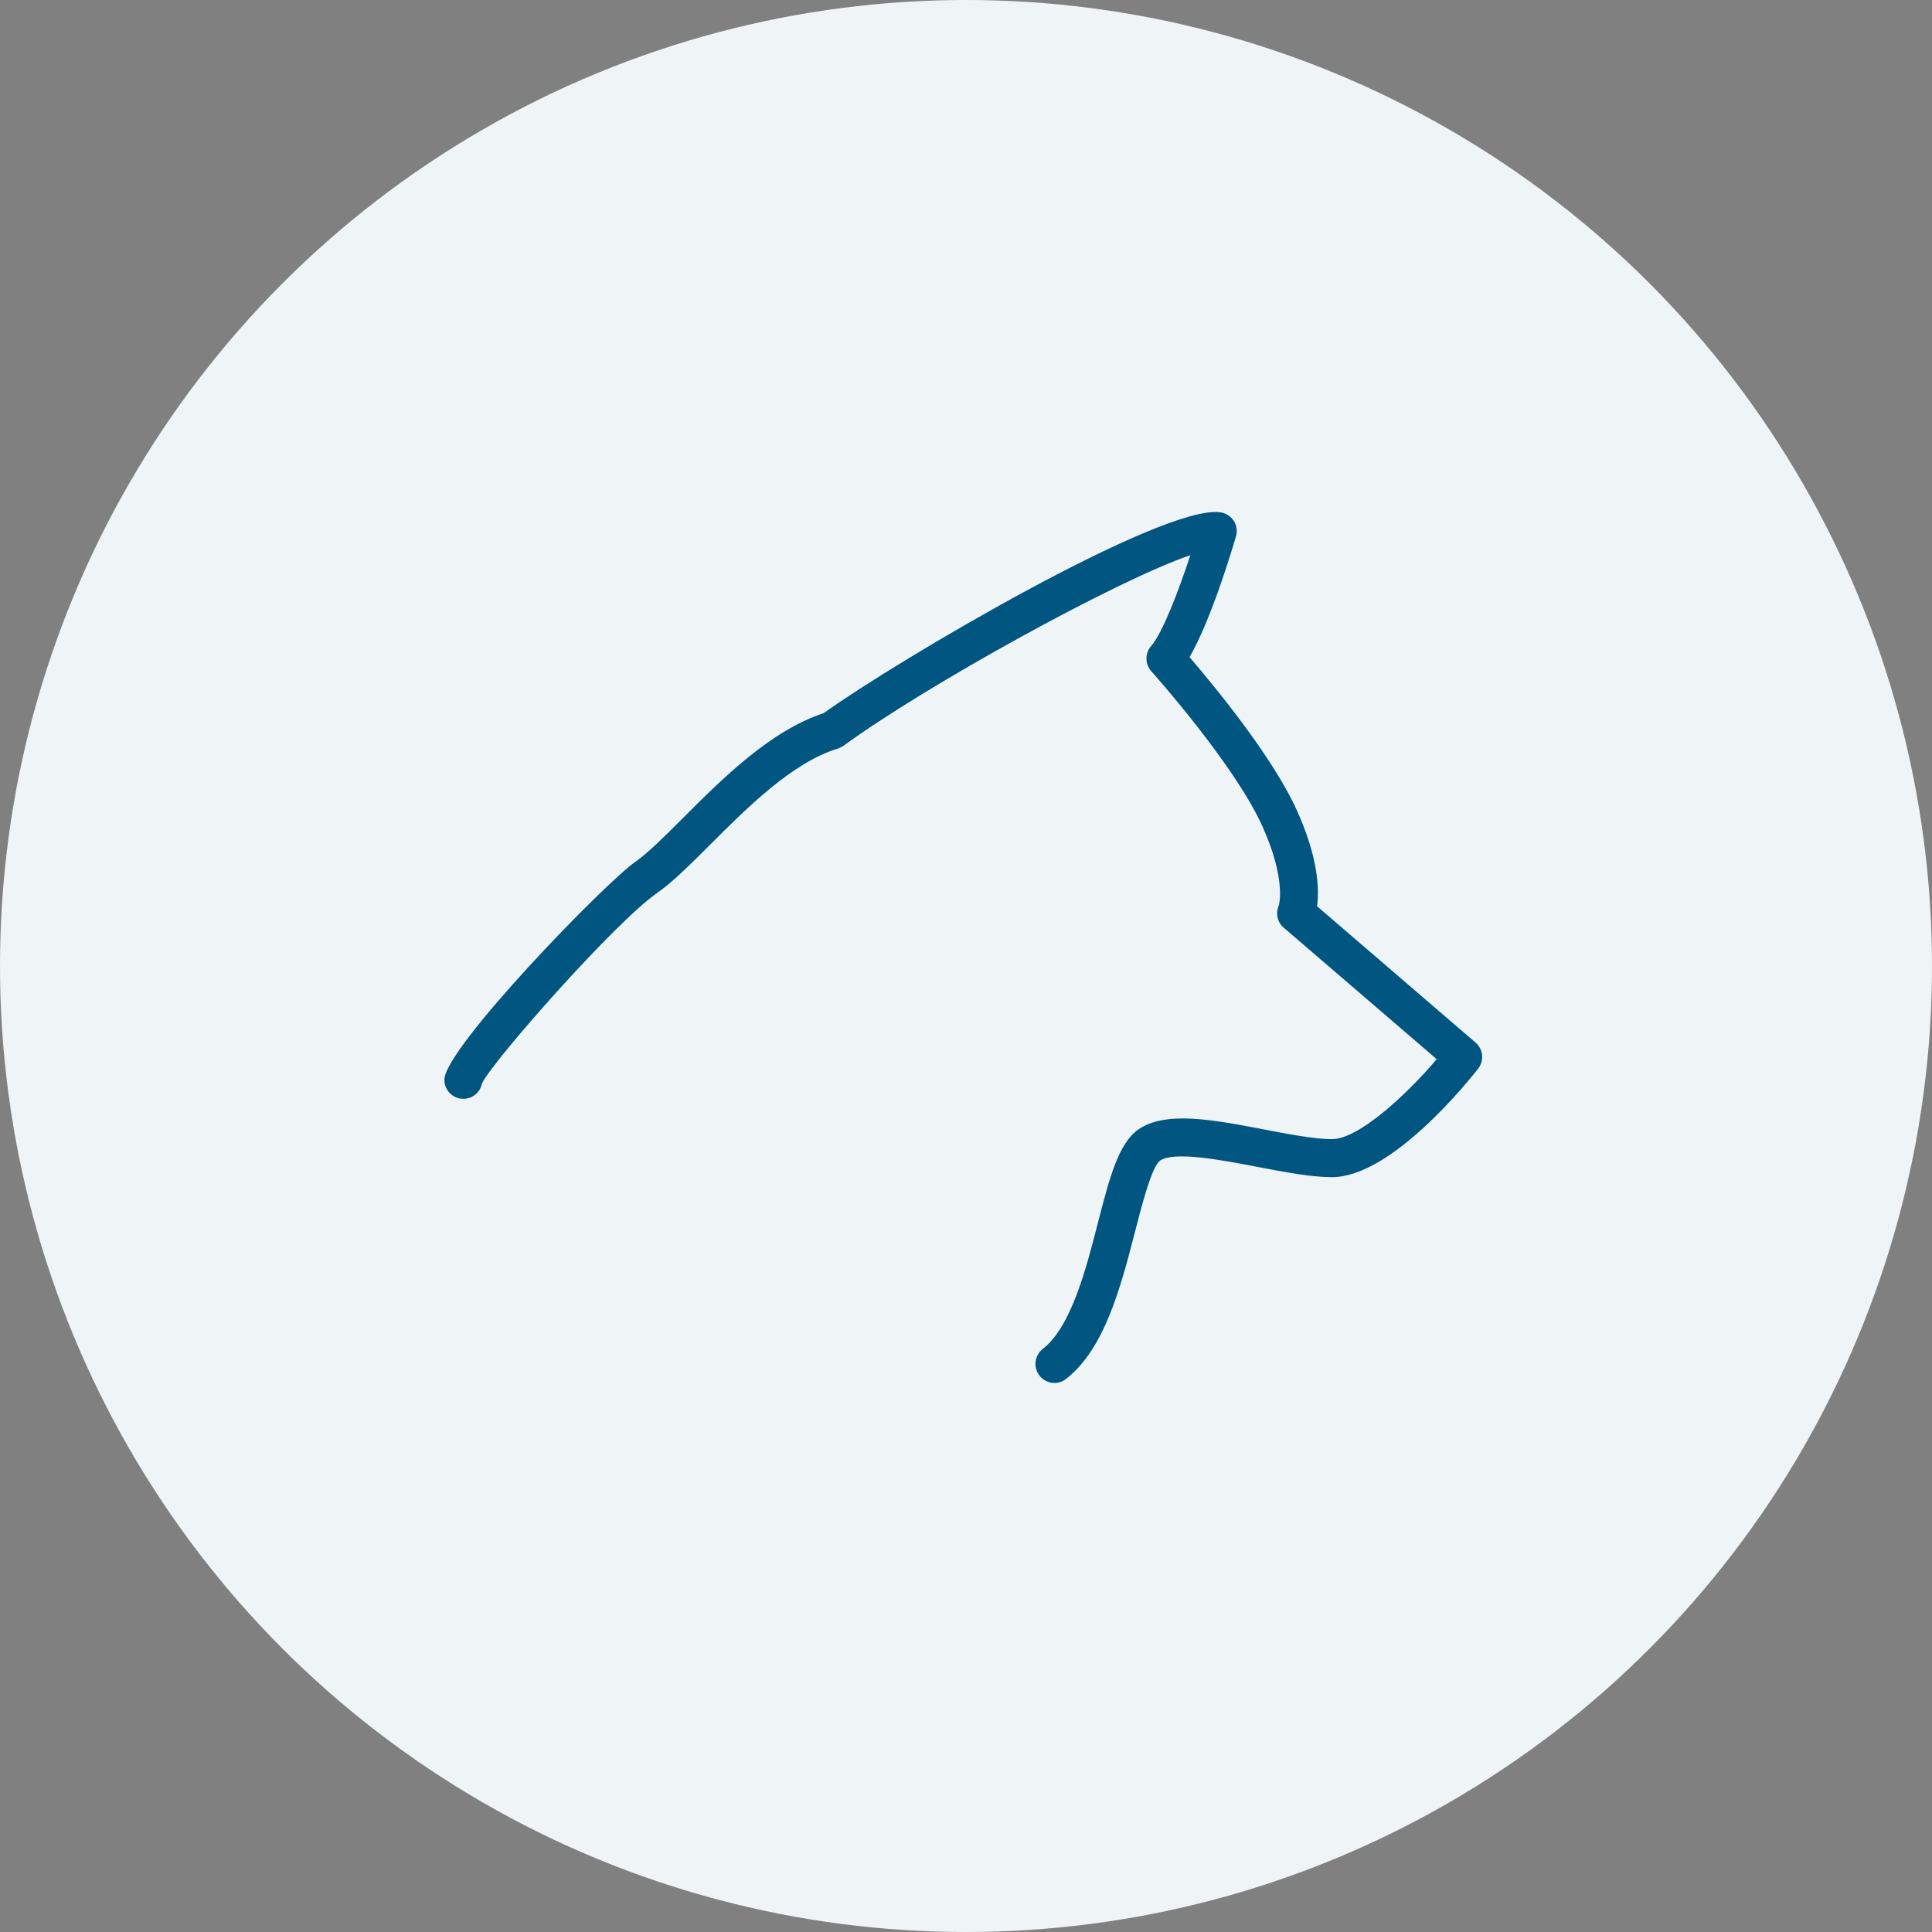
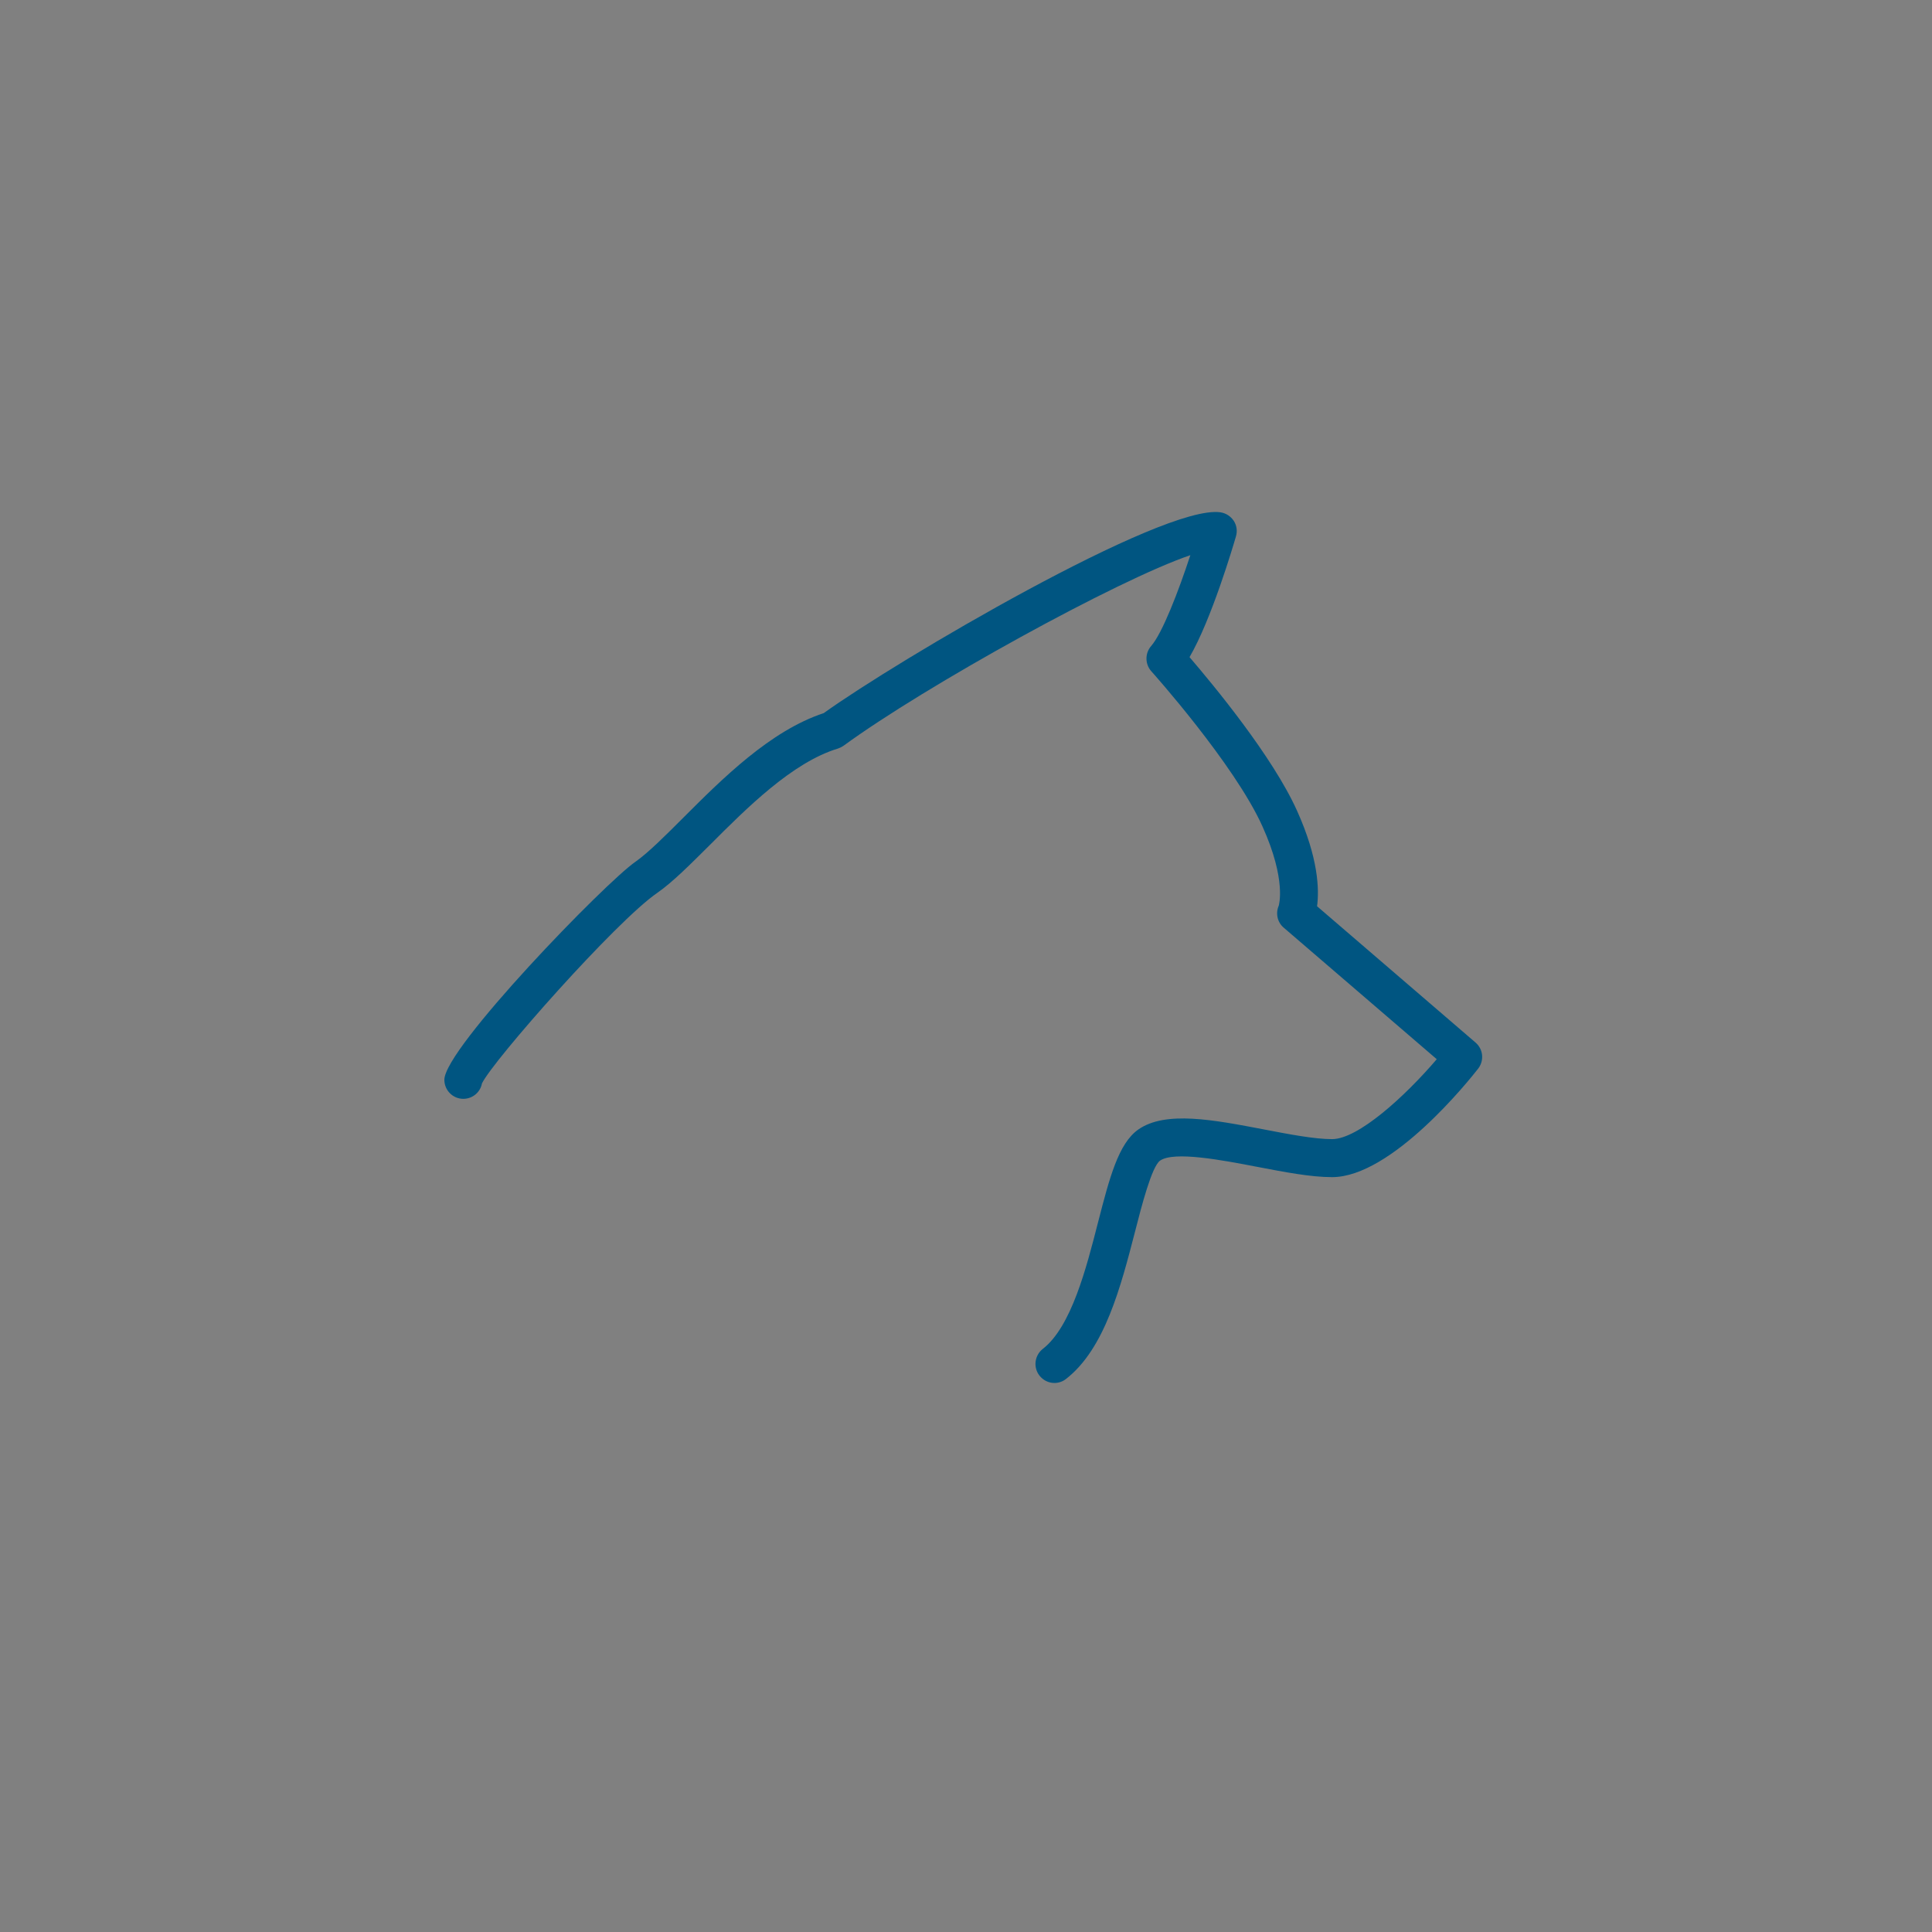
<svg xmlns="http://www.w3.org/2000/svg" width="200px" height="200px" viewBox="0 0 200 200" version="1.1">
  <rect x="0" y="0" width="200" height="200" fill="#808080" stroke="none" />
  <title>dogs</title>
  <desc>Created with Sketch.</desc>
  <g id="dogs" stroke="none" stroke-width="1" fill="none" fill-rule="evenodd">
-     <circle id="Oval" fill="#EFF4F7" cx="100" cy="100" r="100" />
    <g id="Fill-9318" transform="translate(46, 53)" fill="#005581">
      <path d="M63.154,90.165 C62.566,90.165 61.992,89.899 61.6,89.395 C60.942,88.541 61.096,87.309 61.95,86.637 C64.89,84.355 66.444,78.335 67.676,73.505 C68.852,68.955 69.776,65.371 71.834,63.929 C74.648,61.955 79.632,62.921 84.896,63.929 C87.444,64.419 90.076,64.923 91.896,64.923 C94.598,64.923 99.47,60.471 102.732,56.649 L86.884,43.027 C86.226,42.467 86.03,41.529 86.38,40.745 C86.366,40.745 87.22,38.155 84.686,32.541 C81.802,26.129 73.276,16.581 73.178,16.483 C72.52,15.741 72.52,14.621 73.164,13.879 C74.34,12.535 76.006,8.181 77.224,4.471 C69.678,7.033 49.826,17.981 41.328,24.197 C41.146,24.323 40.95,24.421 40.74,24.491 C36.022,25.919 31.304,30.651 27.51,34.445 C25.424,36.517 23.632,38.323 22.022,39.443 C17.752,42.383 5.04,56.775 3.892,59.155 C3.724,60.065 2.926,60.751 1.96,60.751 C0.882,60.751 -1.9895198e-14,59.869 -1.9895198e-14,58.777 C-1.9895198e-14,55.529 16.674,38.351 19.782,36.209 C21.098,35.285 22.862,33.521 24.724,31.659 C28.756,27.627 33.74,22.643 39.27,20.823 C46.872,15.363 74.354,-0.821 80.332,0.033 C80.906,0.117 81.396,0.439 81.718,0.915 C82.026,1.391 82.11,1.979 81.942,2.539 C81.662,3.505 79.408,11.135 77.14,15.027 C79.576,17.869 85.736,25.289 88.27,30.931 C90.468,35.803 90.58,39.065 90.342,40.815 L106.75,54.927 C107.548,55.613 107.66,56.789 107.016,57.629 C106.12,58.777 98.084,68.857 91.896,68.857 C89.698,68.857 87.01,68.339 84.154,67.793 C80.514,67.093 75.53,66.141 74.088,67.149 C73.234,67.751 72.184,71.811 71.498,74.499 C70.028,80.183 68.362,86.637 64.358,89.745 C64.008,90.025 63.574,90.165 63.154,90.165" id="Fill-52" />
    </g>
  </g>
</svg>